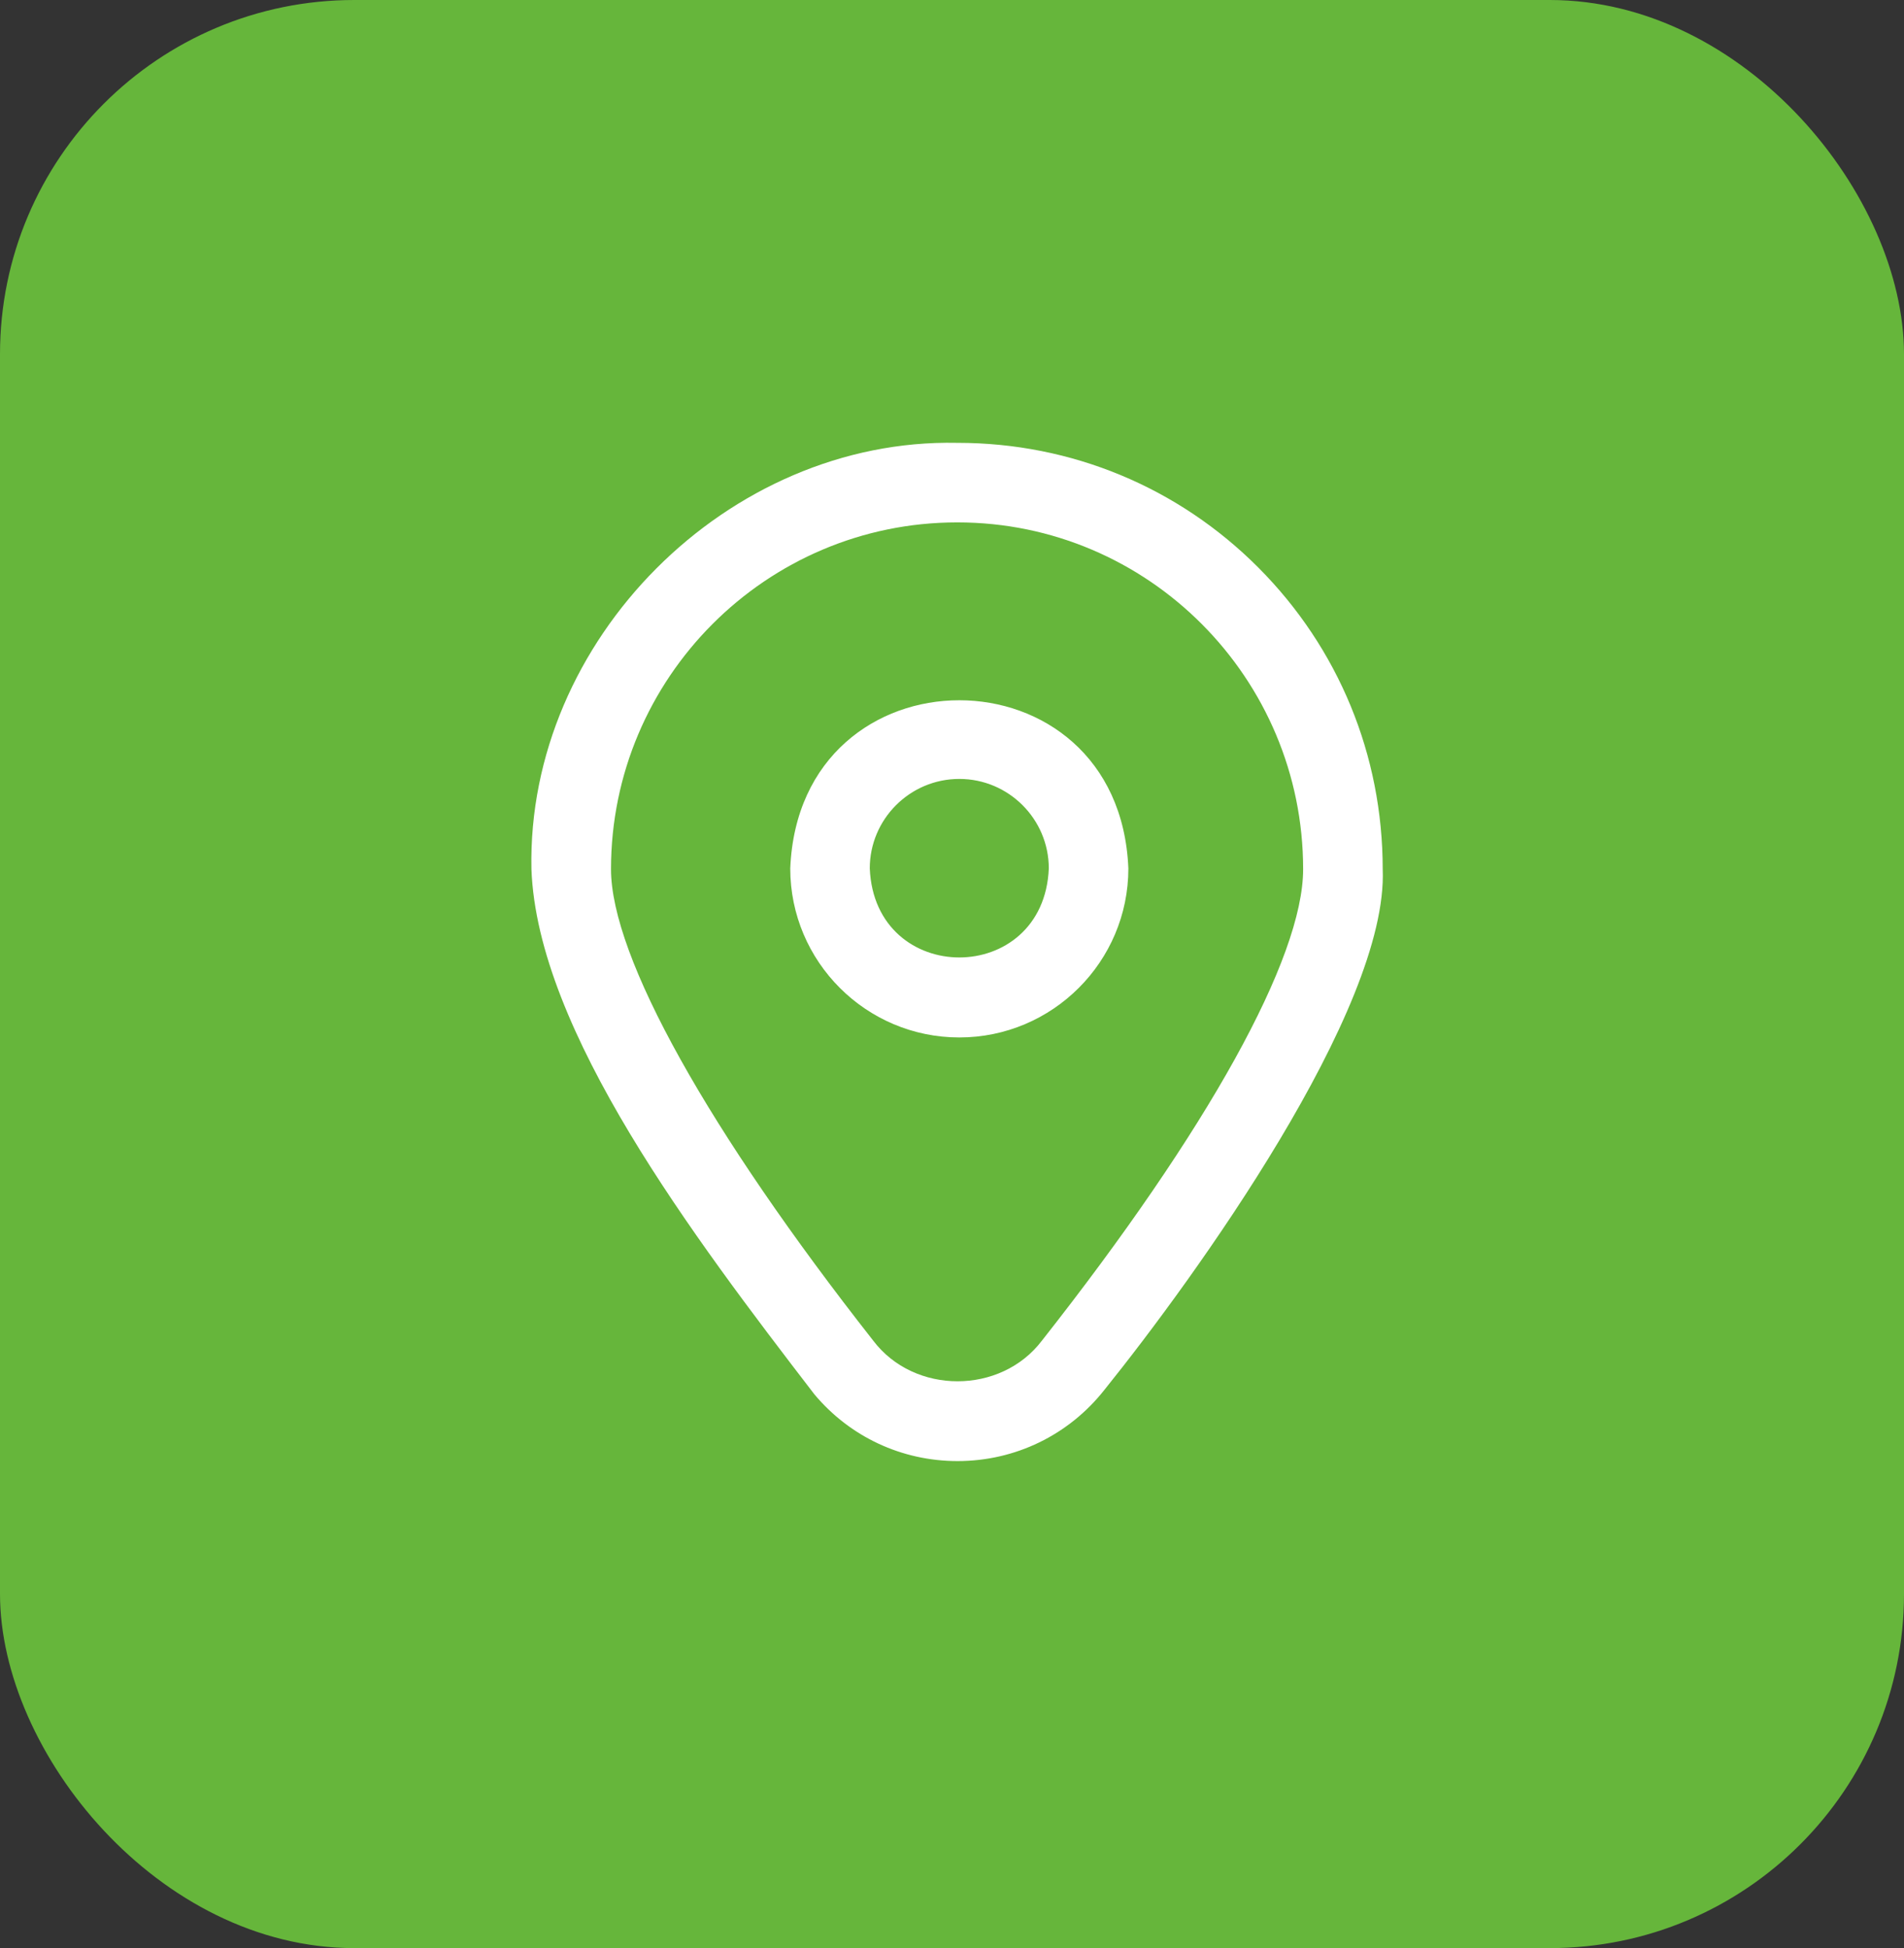
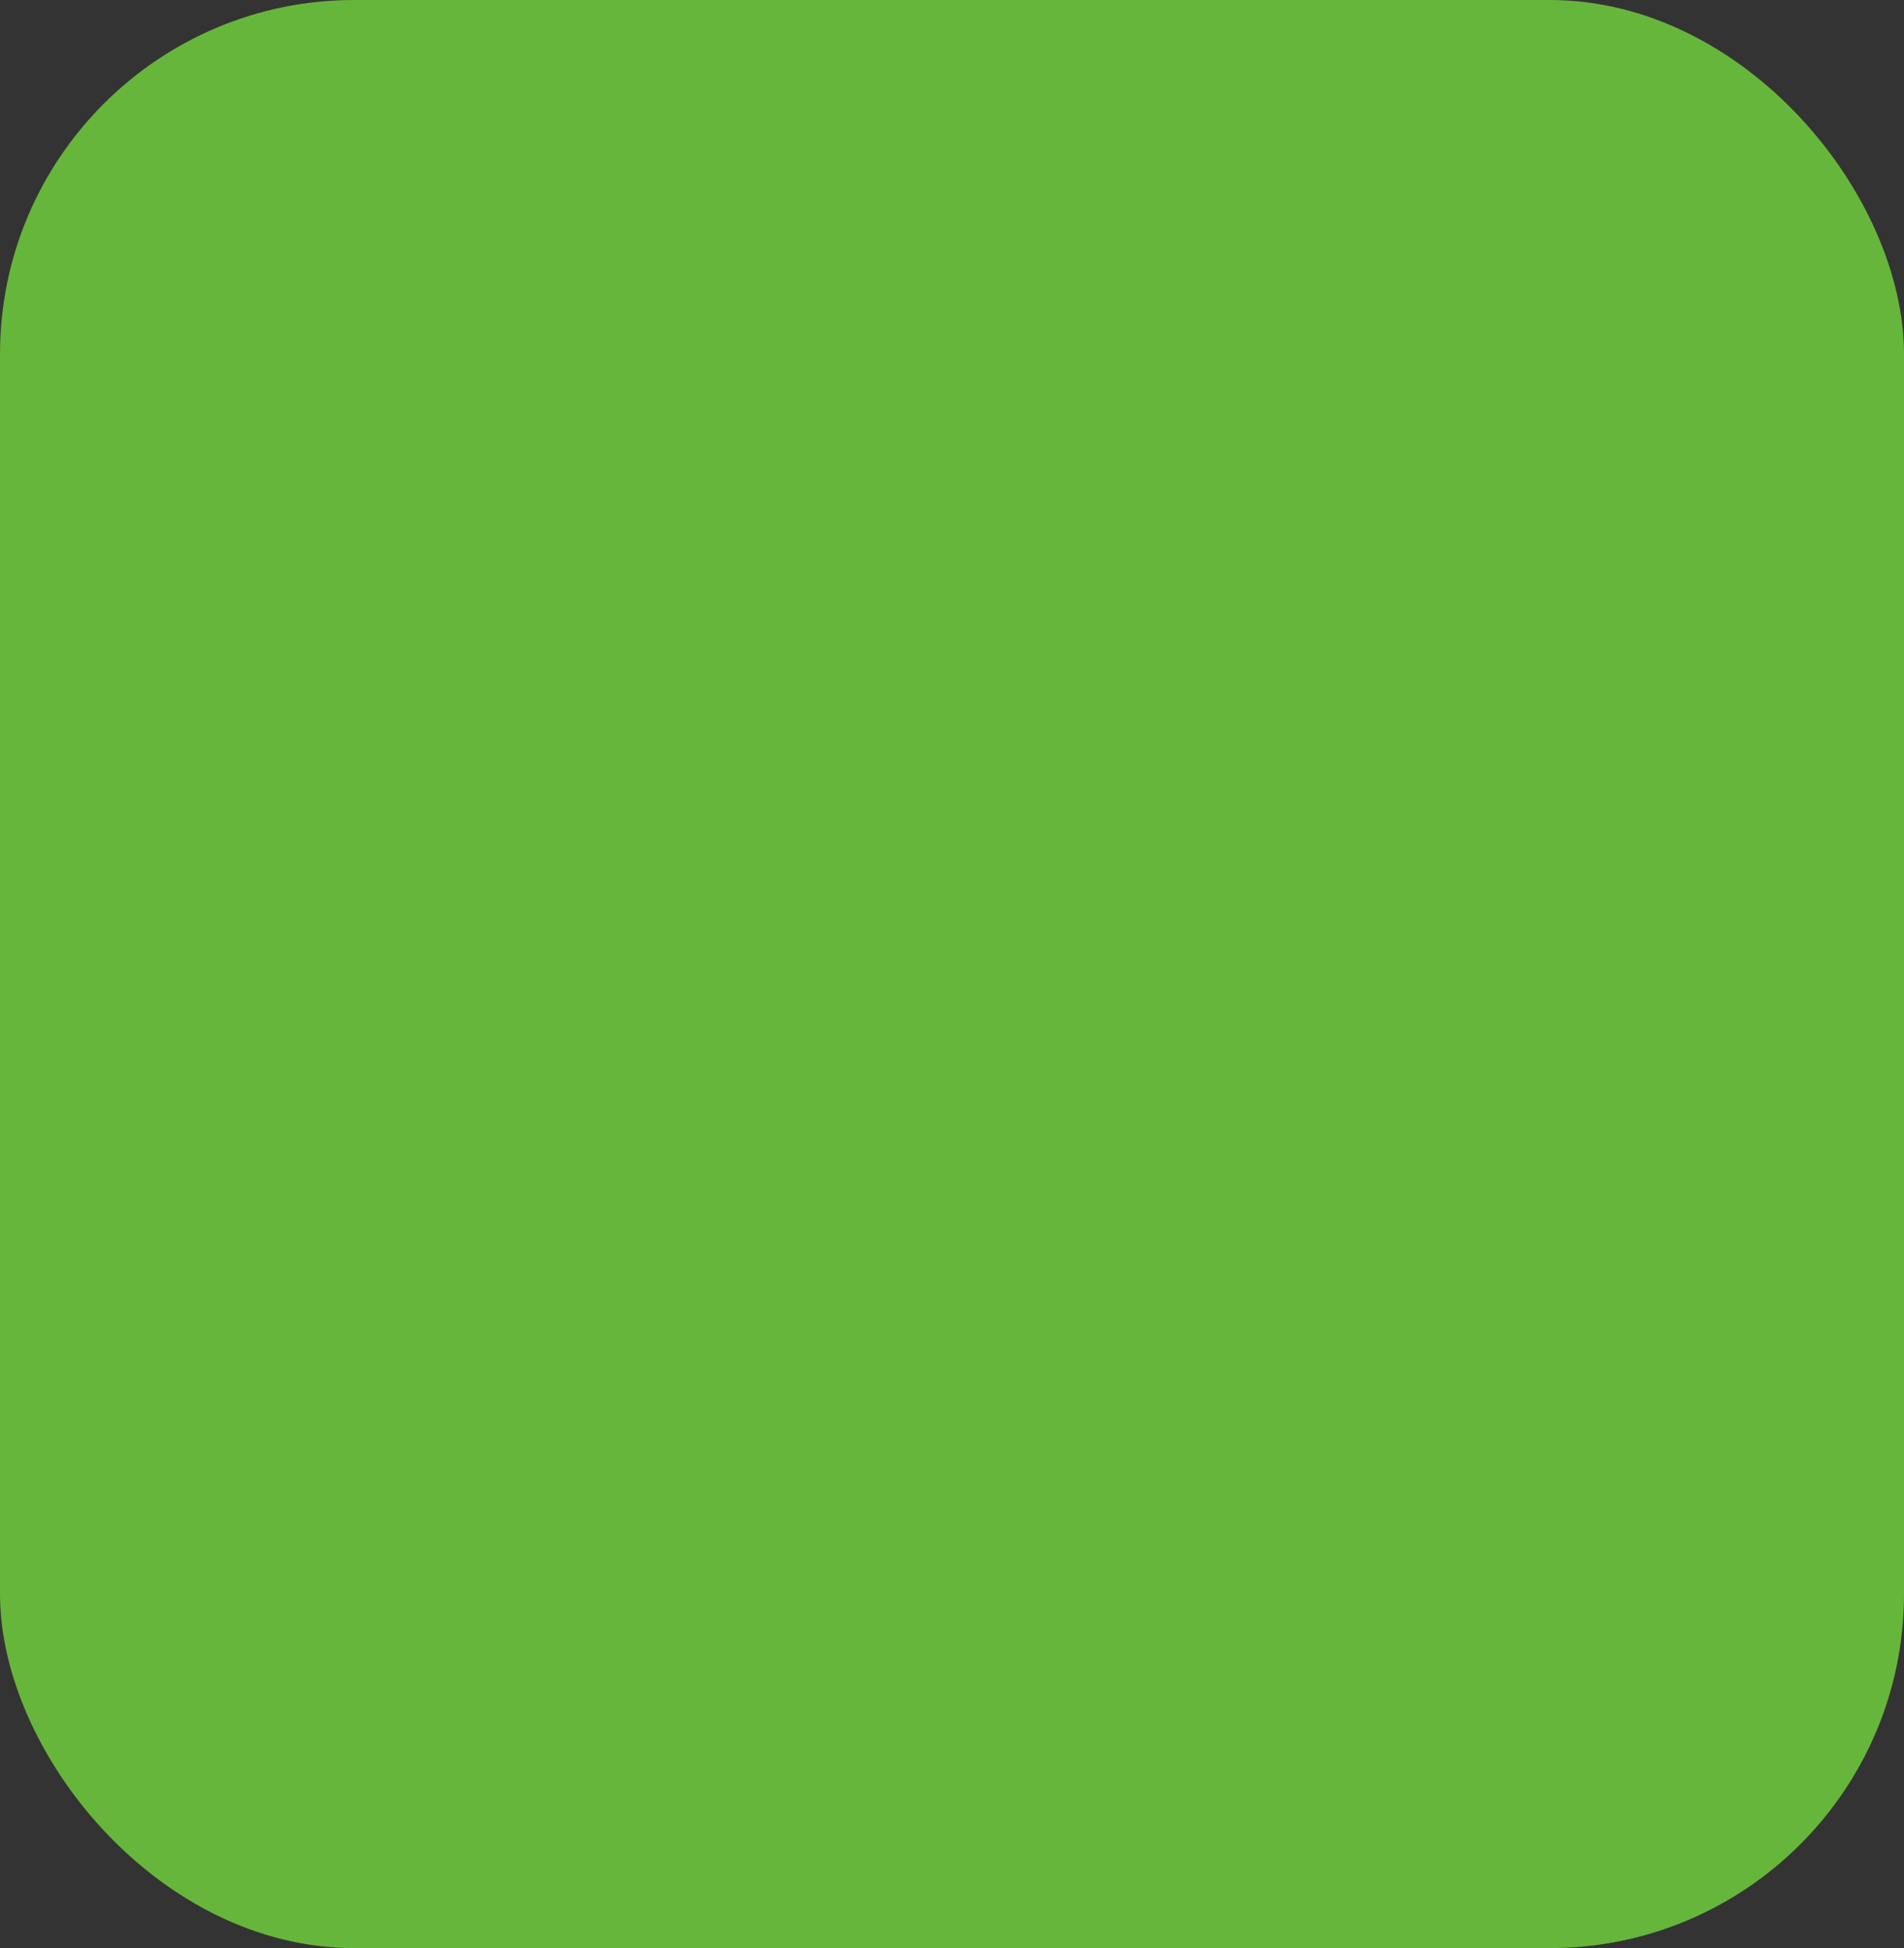
<svg xmlns="http://www.w3.org/2000/svg" width="43" height="44" viewBox="0 0 43 44" fill="none">
  <rect x="0" y="0" width="43" height="44" fill="#333333" stroke="none" />
  <rect width="43" height="44" rx="8" fill="#66B63B" />
-   <path d="M28.422 12.823C26.61 11.004 24.197 10.002 21.625 10.002H21.614C16.437 9.896 11.895 14.455 12.002 19.631C12.137 23.285 15.653 27.926 18.391 31.491C19.195 32.452 20.366 33 21.625 33C22.927 33 24.137 32.413 24.943 31.39C26.974 28.866 31.359 22.796 31.227 19.63C31.227 17.058 30.231 14.64 28.422 12.823ZM23.532 30.278C22.603 31.503 20.65 31.505 19.721 30.28C16.009 25.553 13.799 21.616 13.799 19.631C13.799 15.312 17.305 11.799 21.614 11.799H21.625C25.929 11.799 29.43 15.312 29.43 19.631C29.43 21.638 27.28 25.519 23.532 30.278ZM21.665 23.432C19.56 23.432 17.847 21.72 17.847 19.614C18.056 14.549 25.274 14.551 25.483 19.614C25.483 21.72 23.77 23.432 21.665 23.432ZM21.665 17.593C20.55 17.593 19.643 18.5 19.643 19.614C19.755 22.296 23.576 22.295 23.686 19.614C23.686 18.5 22.779 17.593 21.665 17.593Z" fill="white" />
</svg>